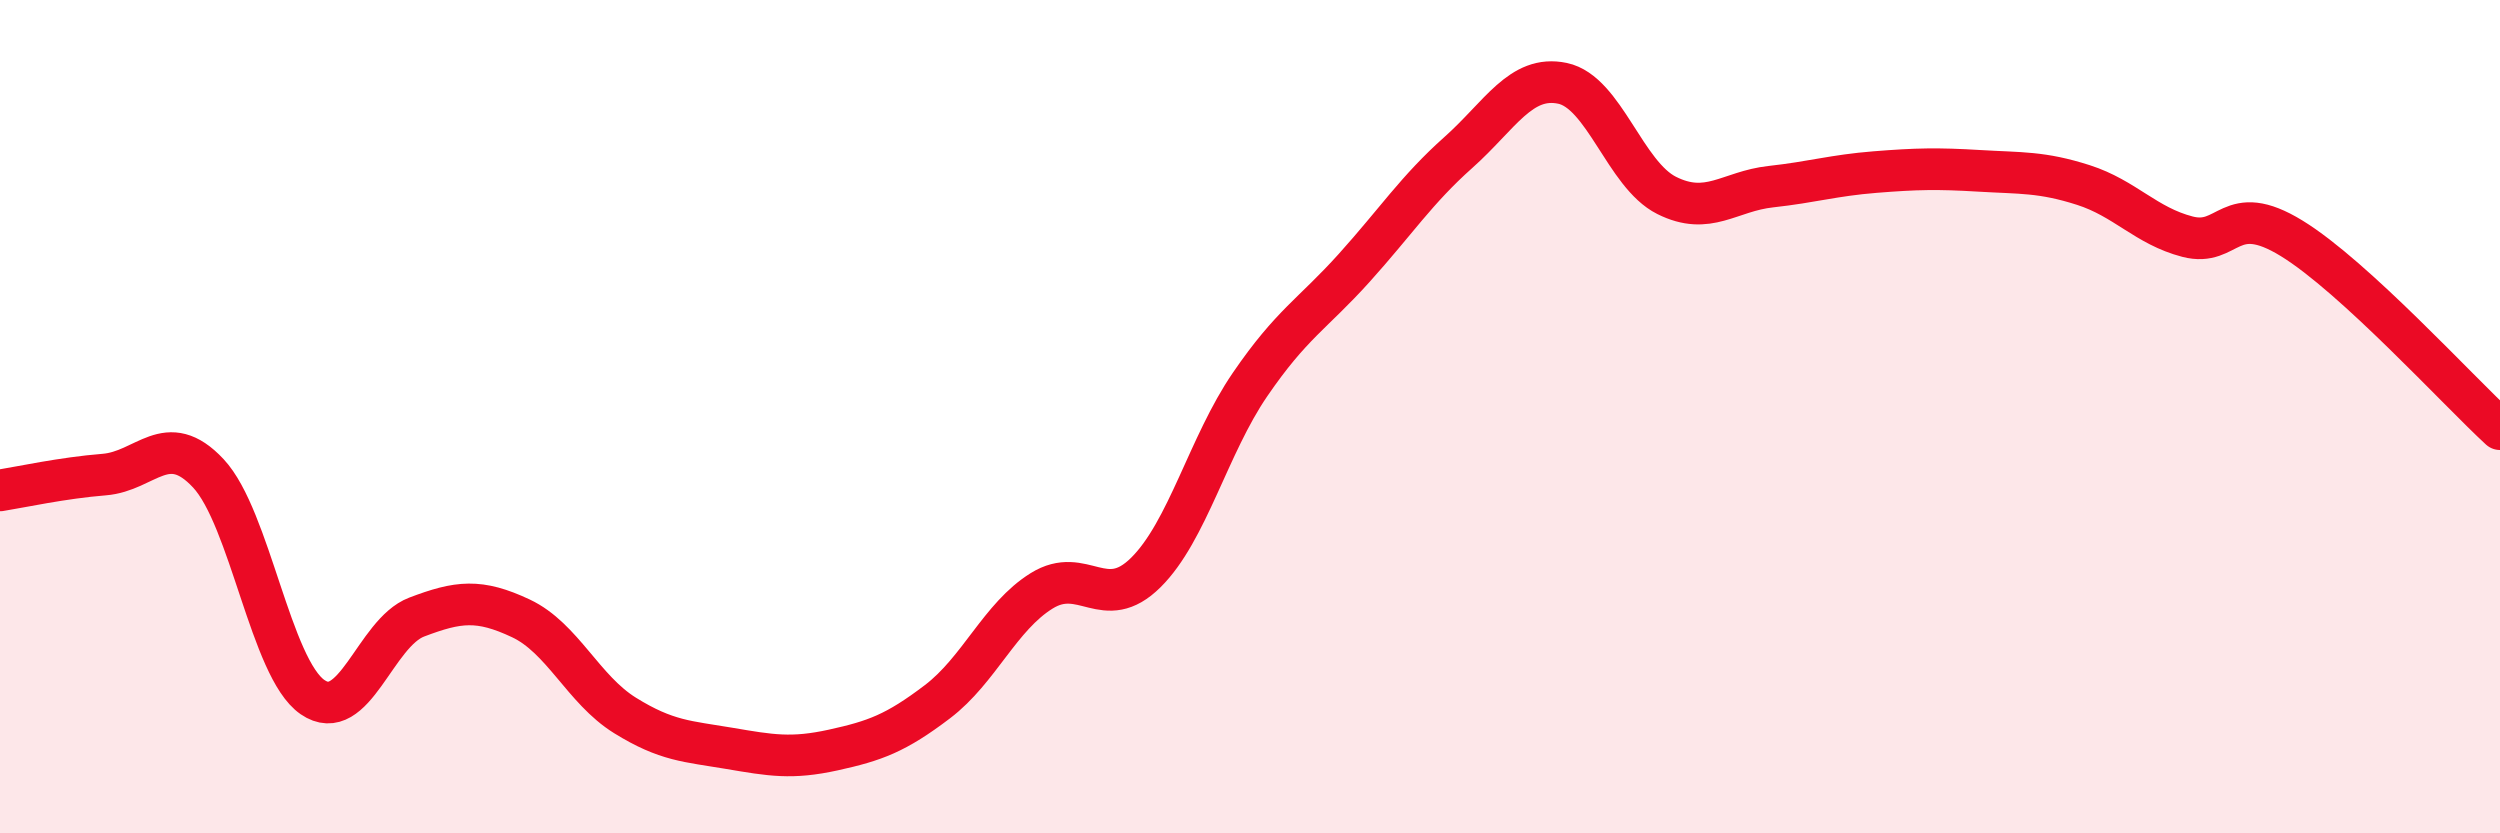
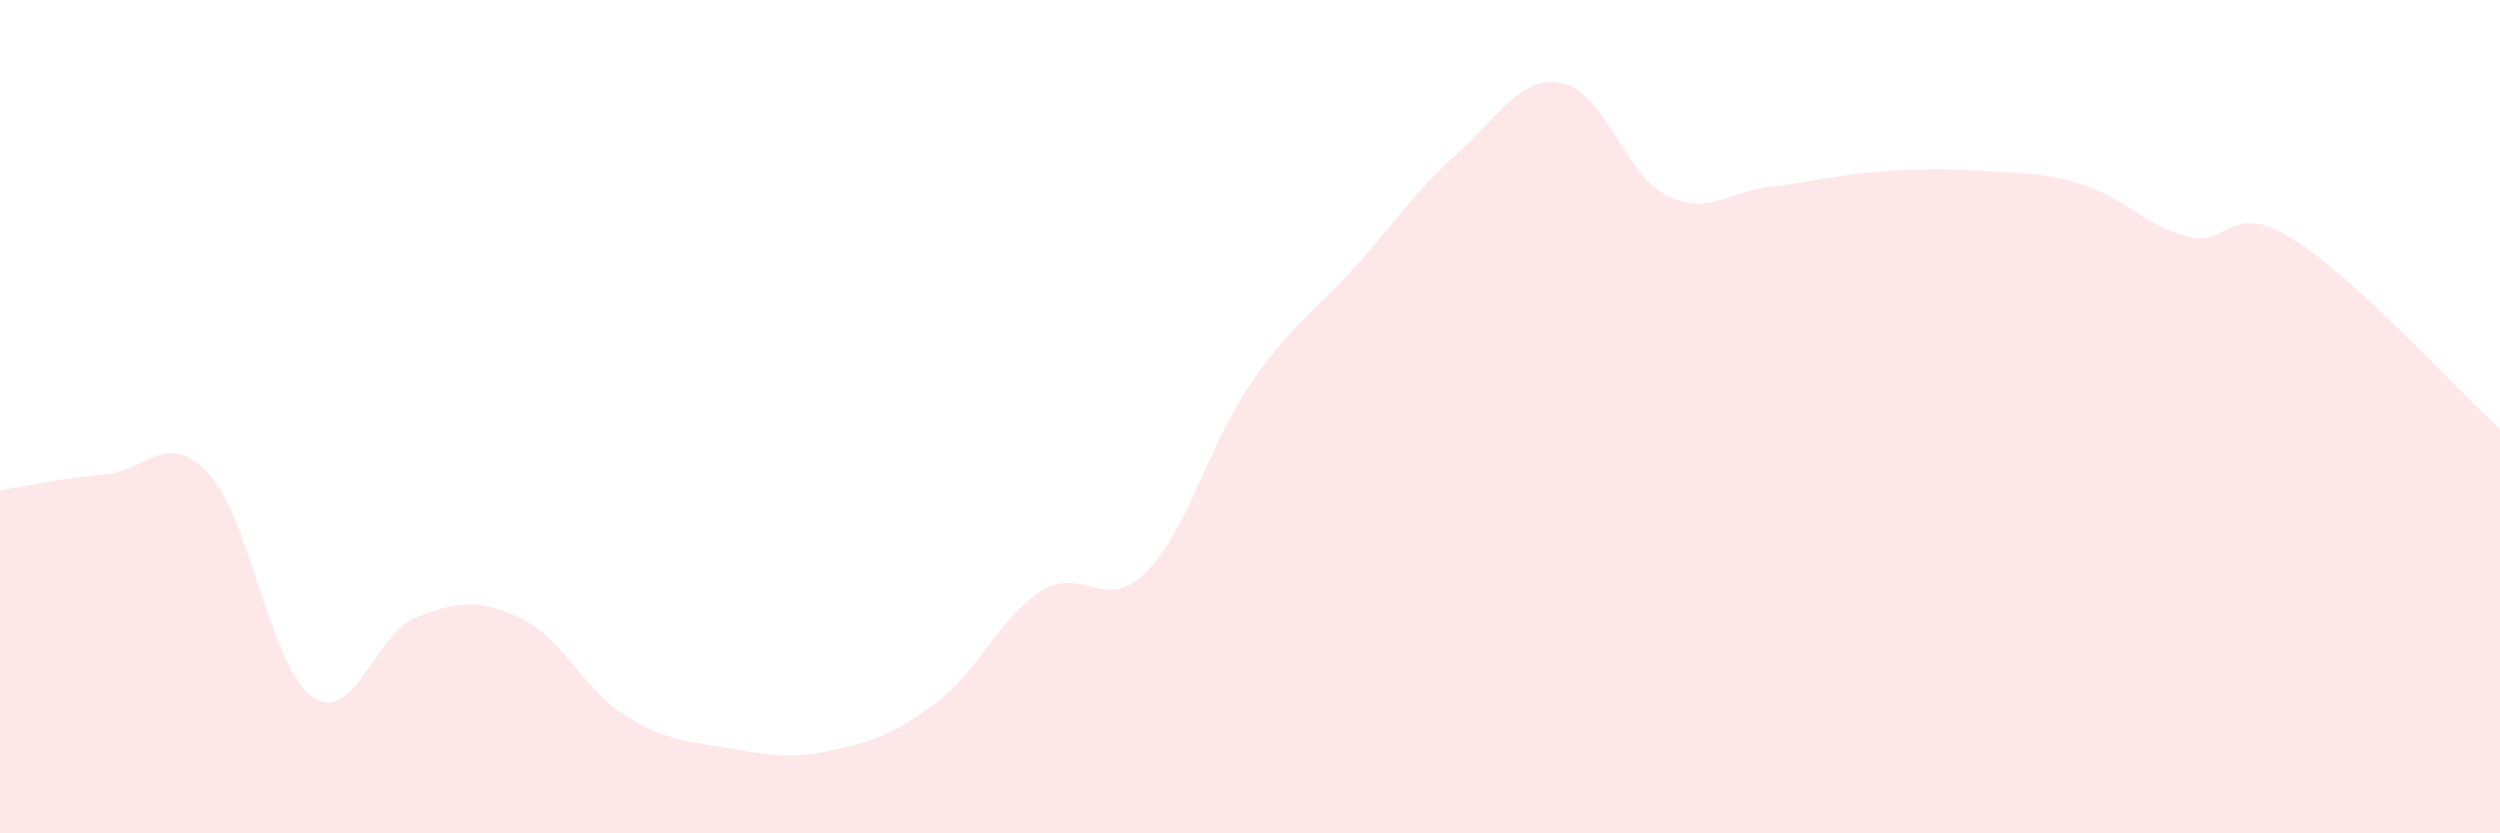
<svg xmlns="http://www.w3.org/2000/svg" width="60" height="20" viewBox="0 0 60 20">
  <path d="M 0,11.77 C 0.5,11.69 1.5,11.47 2.5,11.39 C 3.5,11.31 4,10.29 5,11.36 C 6,12.43 6.5,16.04 7.5,16.73 C 8.5,17.42 9,15.19 10,14.81 C 11,14.43 11.5,14.37 12.5,14.84 C 13.5,15.31 14,16.55 15,17.17 C 16,17.79 16.5,17.79 17.5,17.96 C 18.5,18.13 19,18.22 20,18 C 21,17.78 21.5,17.6 22.5,16.84 C 23.5,16.08 24,14.8 25,14.18 C 26,13.56 26.5,14.73 27.5,13.74 C 28.5,12.75 29,10.69 30,9.23 C 31,7.77 31.5,7.54 32.5,6.43 C 33.5,5.32 34,4.55 35,3.66 C 36,2.77 36.5,1.79 37.5,2 C 38.5,2.21 39,4.19 40,4.69 C 41,5.19 41.5,4.59 42.5,4.48 C 43.5,4.37 44,4.21 45,4.13 C 46,4.05 46.5,4.04 47.5,4.1 C 48.5,4.16 49,4.12 50,4.44 C 51,4.76 51.5,5.42 52.5,5.68 C 53.5,5.94 53.5,4.8 55,5.72 C 56.5,6.64 59,9.38 60,10.3L60 20L0 20Z" fill="#EB0A25" opacity="0.1" stroke-linecap="round" stroke-linejoin="round" />
-   <path d="M 0,11.77 C 0.5,11.69 1.5,11.47 2.5,11.39 C 3.5,11.31 4,10.29 5,11.36 C 6,12.43 6.5,16.04 7.5,16.73 C 8.5,17.42 9,15.19 10,14.81 C 11,14.43 11.5,14.37 12.5,14.84 C 13.5,15.31 14,16.55 15,17.17 C 16,17.79 16.5,17.79 17.5,17.96 C 18.5,18.13 19,18.22 20,18 C 21,17.78 21.5,17.6 22.5,16.84 C 23.5,16.08 24,14.8 25,14.18 C 26,13.56 26.5,14.73 27.5,13.74 C 28.5,12.75 29,10.69 30,9.23 C 31,7.77 31.5,7.54 32.5,6.43 C 33.5,5.32 34,4.55 35,3.66 C 36,2.77 36.5,1.79 37.5,2 C 38.5,2.21 39,4.19 40,4.69 C 41,5.19 41.5,4.59 42.5,4.48 C 43.5,4.37 44,4.21 45,4.13 C 46,4.05 46.5,4.04 47.5,4.1 C 48.5,4.16 49,4.12 50,4.44 C 51,4.76 51.5,5.42 52.5,5.68 C 53.5,5.94 53.5,4.8 55,5.72 C 56.5,6.64 59,9.38 60,10.3" stroke="#EB0A25" stroke-width="1" fill="none" stroke-linecap="round" stroke-linejoin="round" />
</svg>